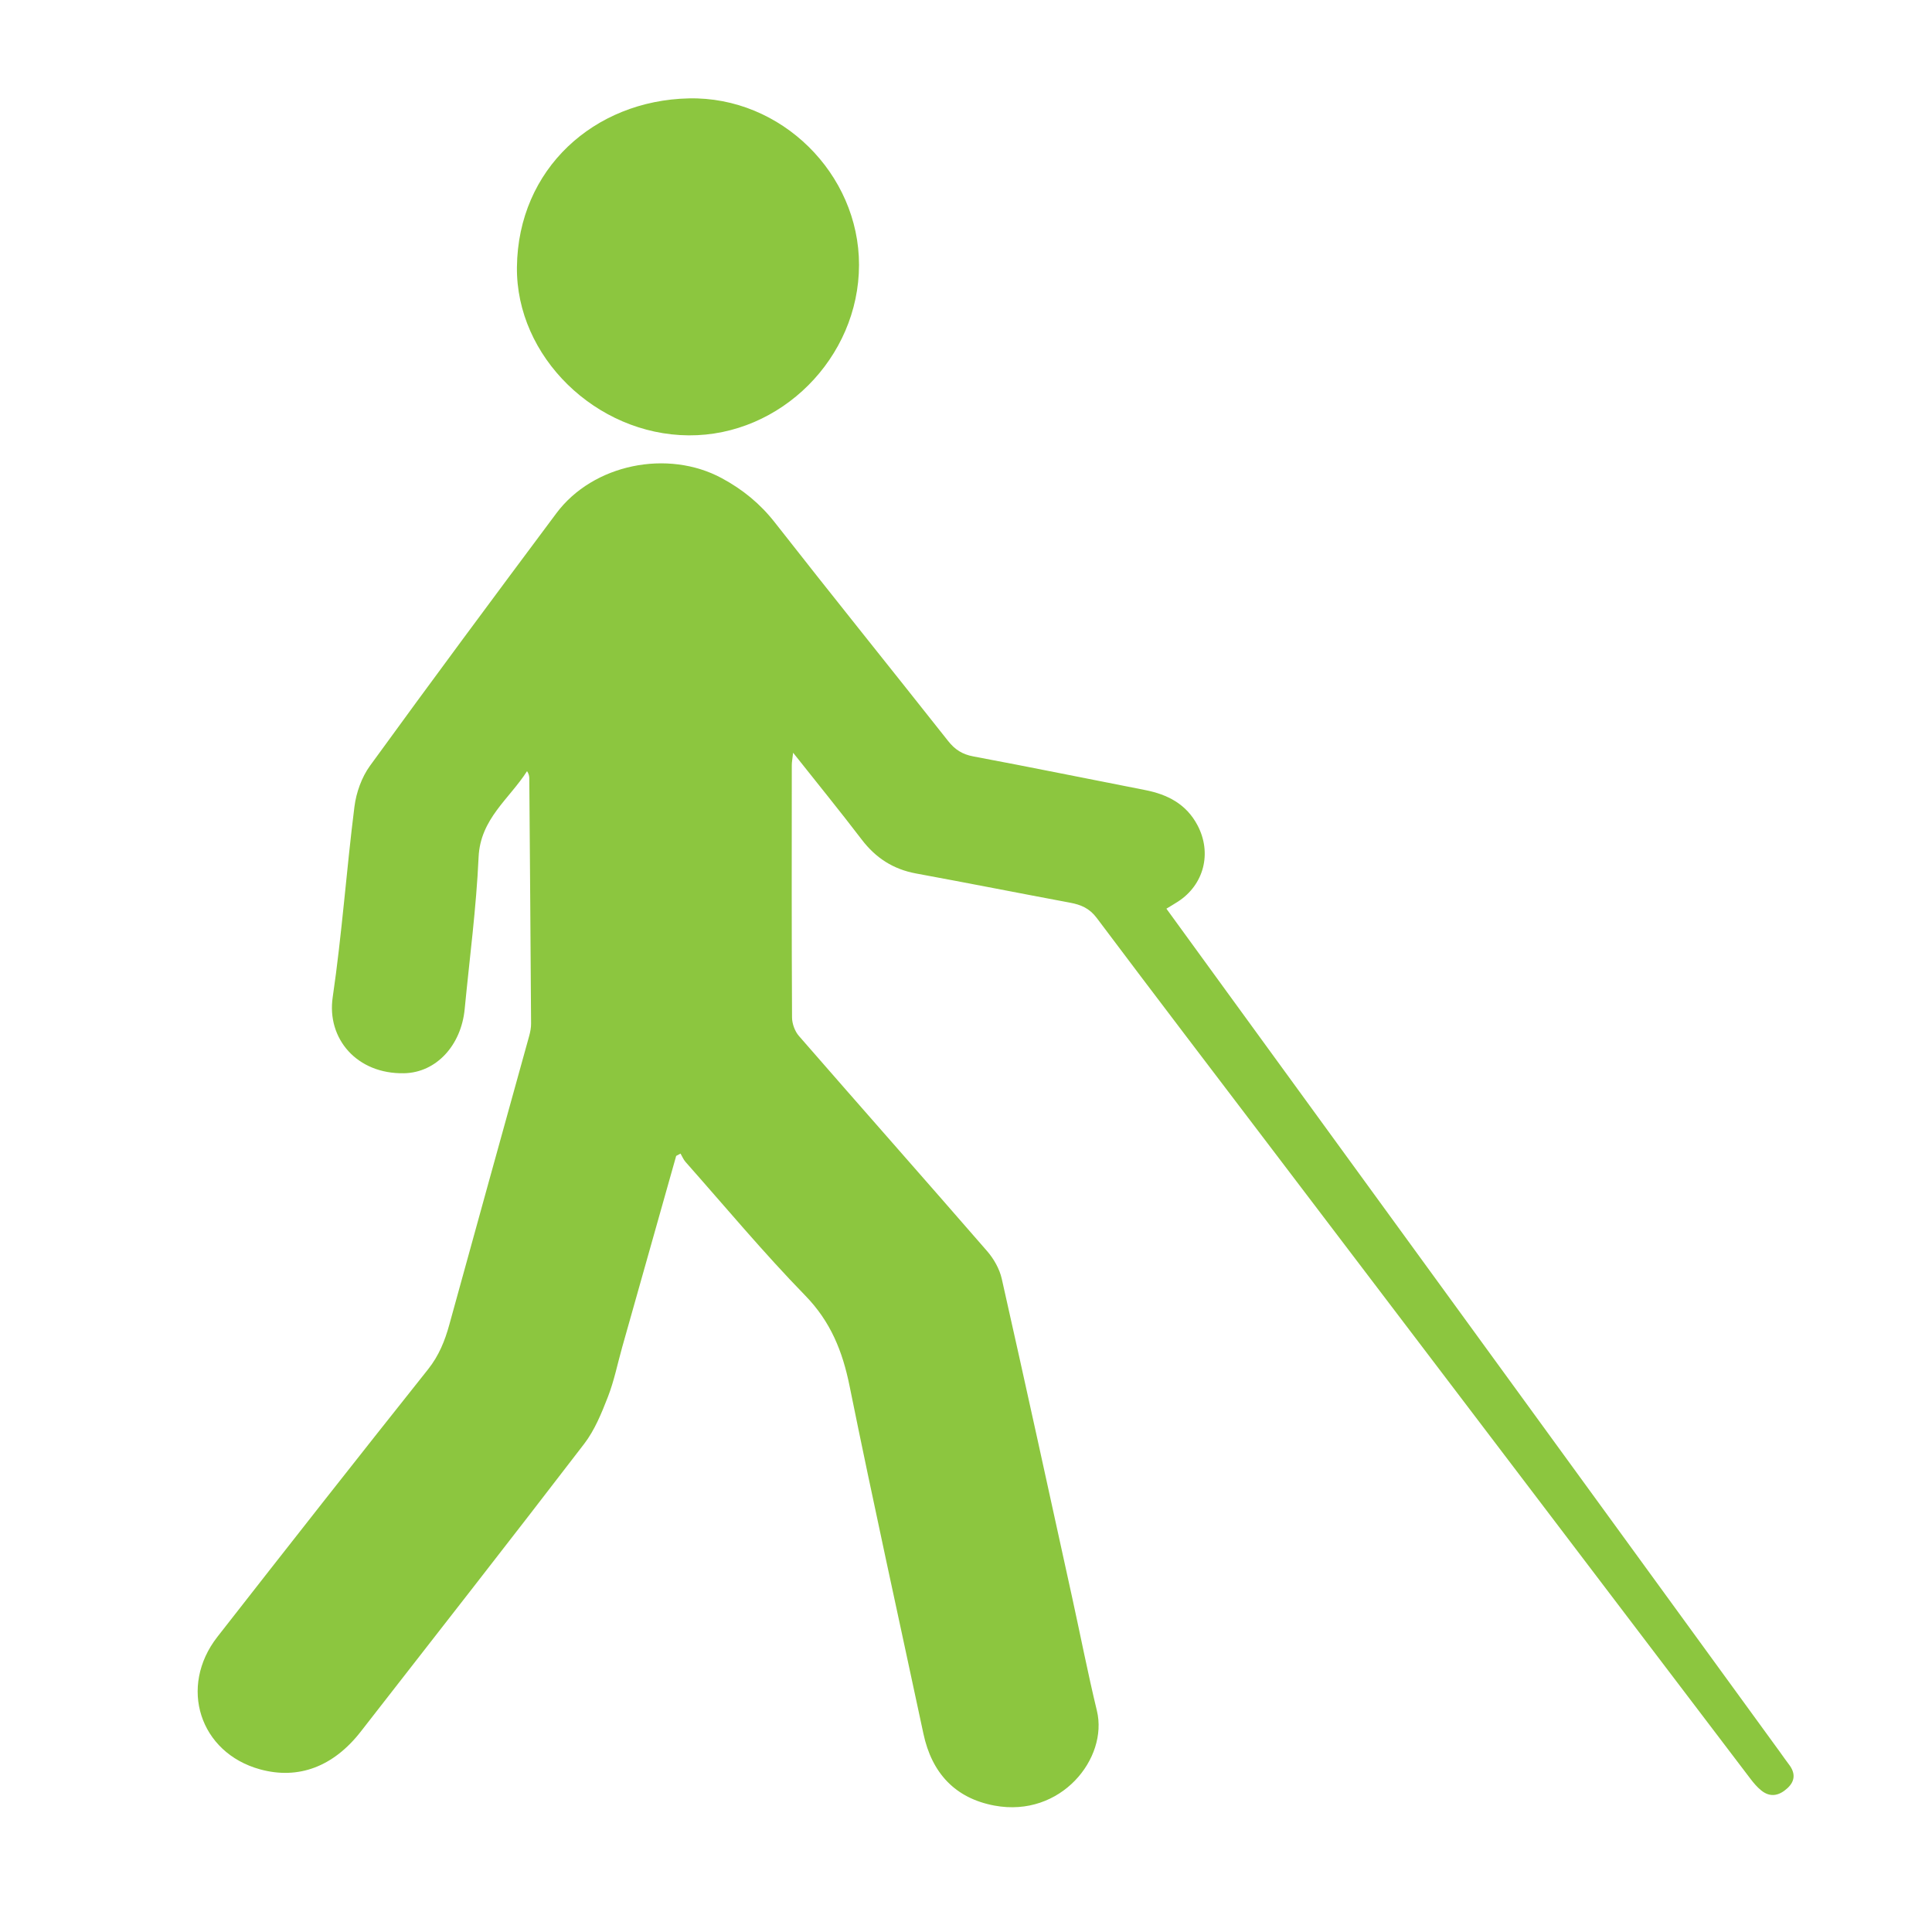
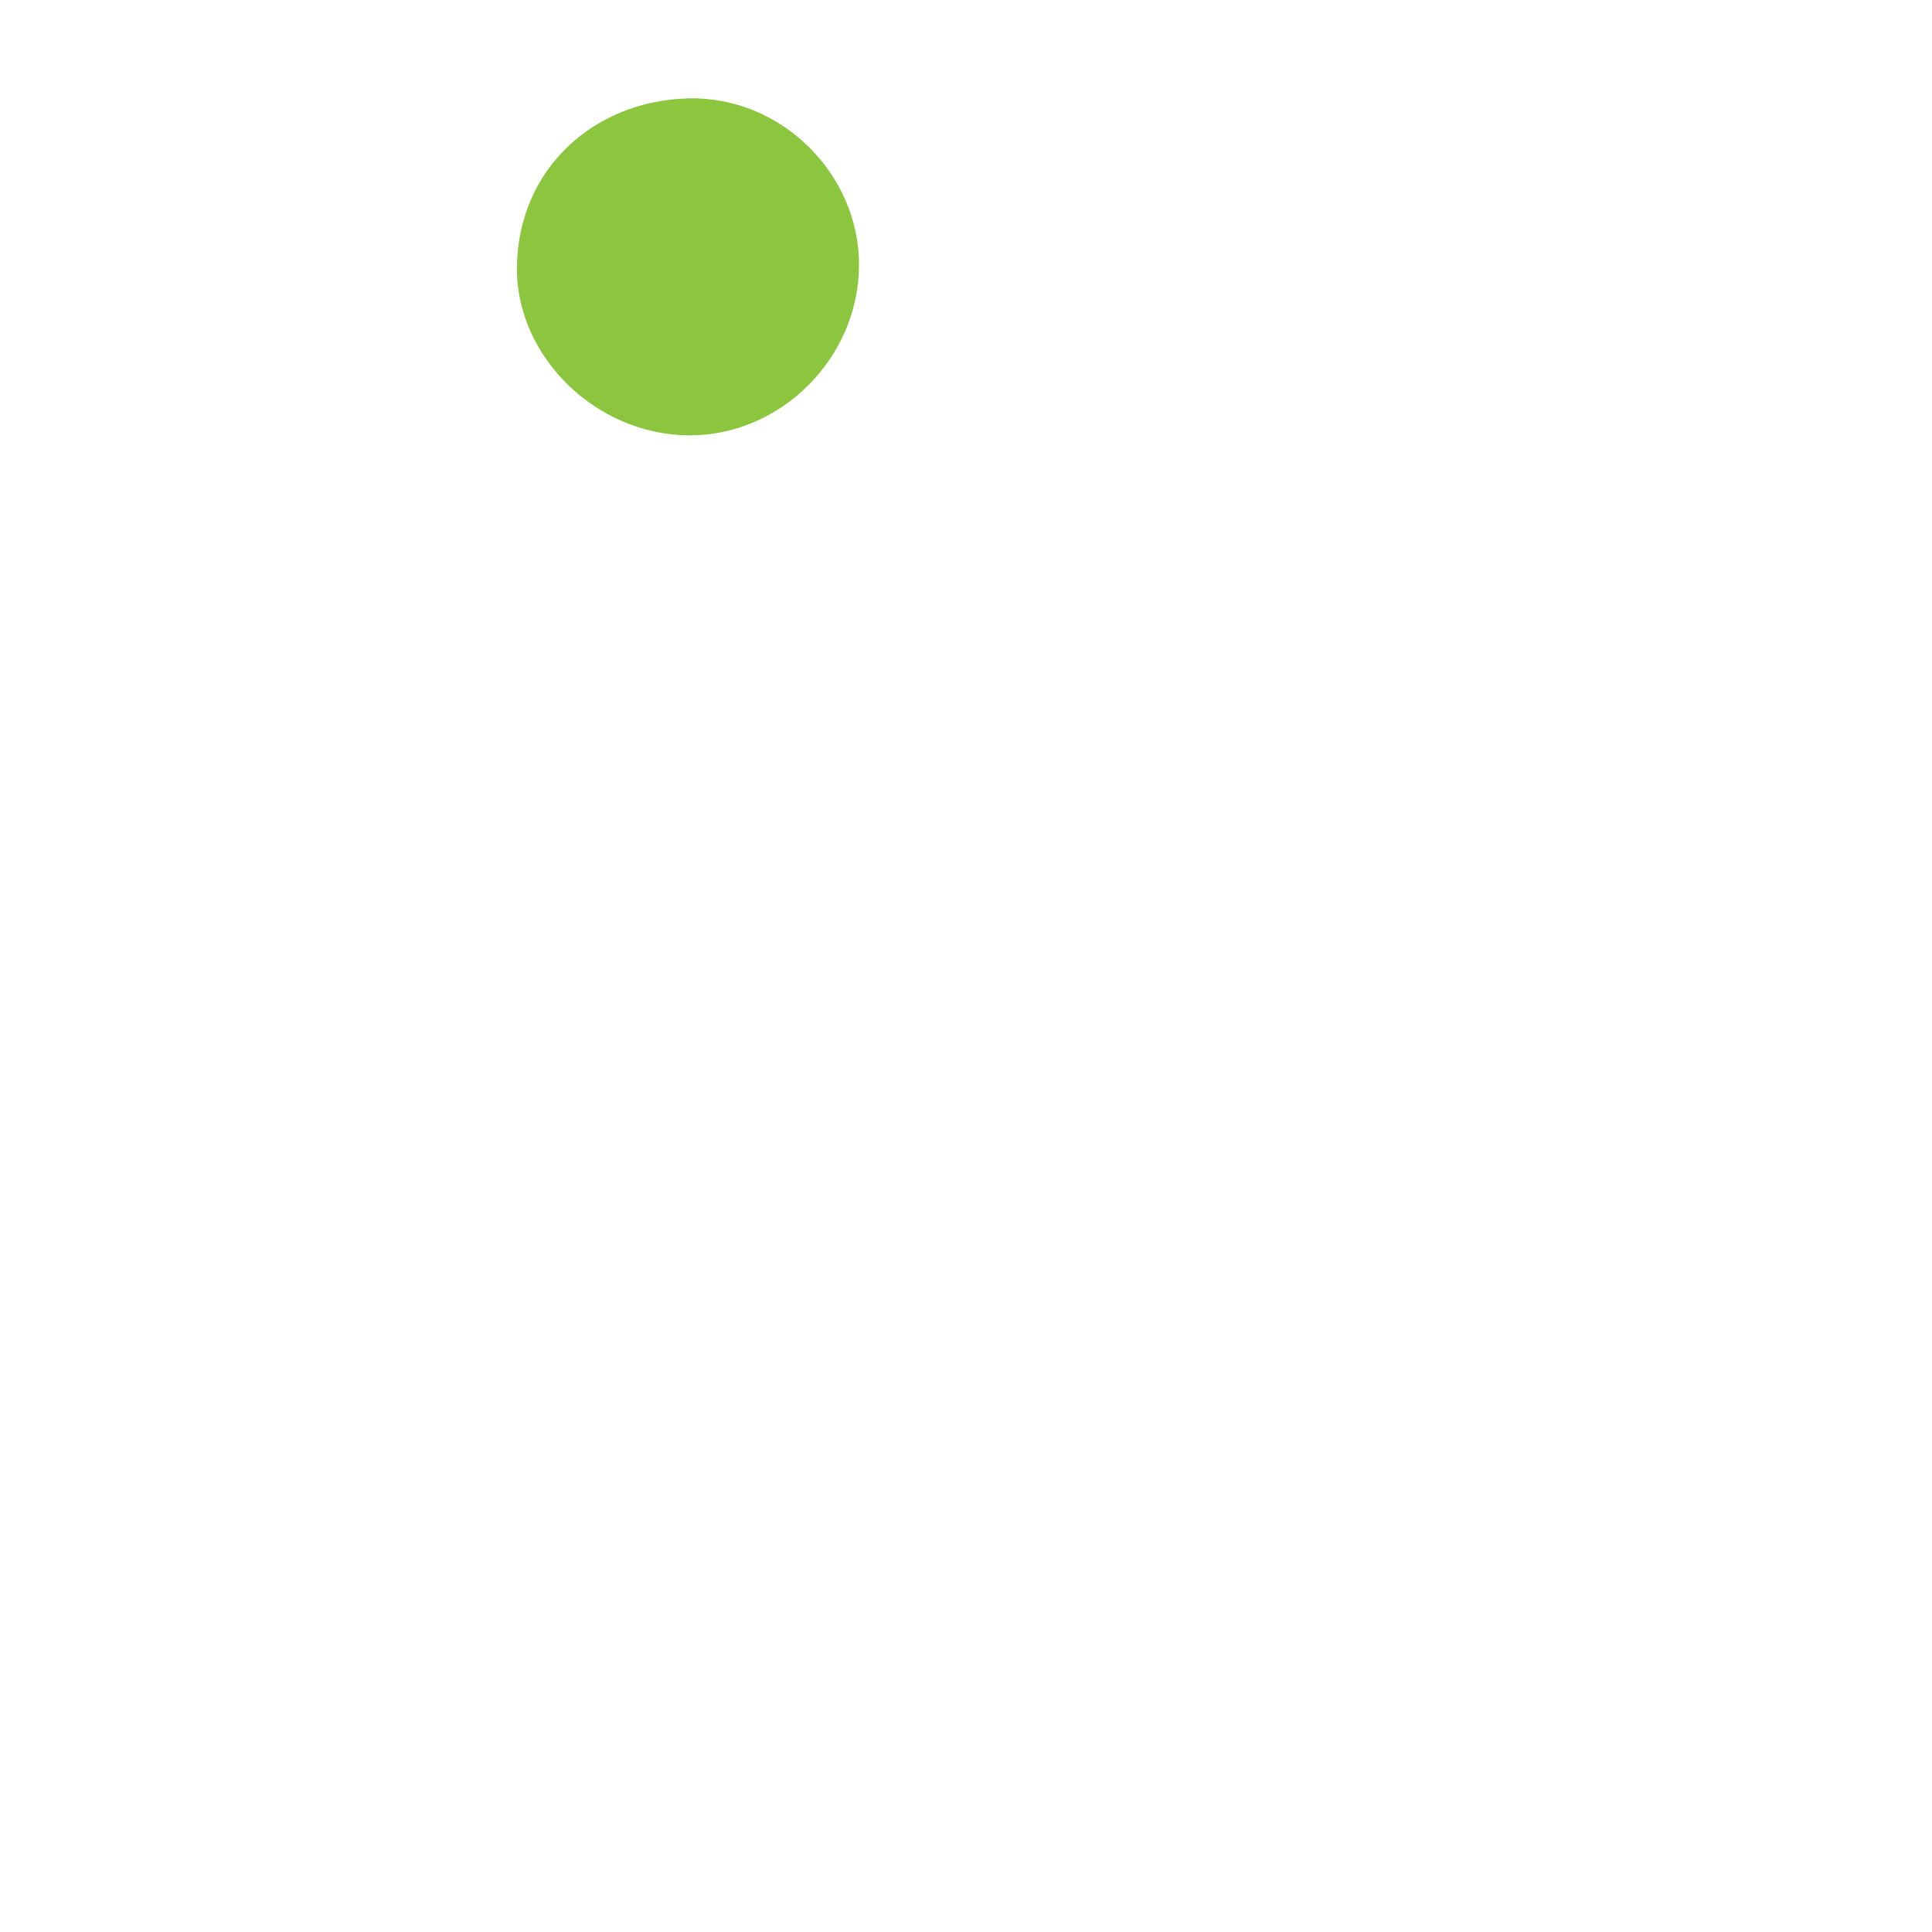
<svg xmlns="http://www.w3.org/2000/svg" version="1.1" id="Capa_1" x="0px" y="0px" width="1280px" height="1280px" viewBox="0 0 1280 1280" enable-background="new 0 0 1280 1280" xml:space="preserve">
  <g>
-     <path fill="#8CC63F" d="M447.985,765.827c-11.918,42.215-23.841,84.428-35.749,126.645c-3.104,11.005-5.339,22.344-9.466,32.948   c-4.213,10.825-8.77,22.08-15.747,31.175c-48.954,63.82-98.565,127.136-147.982,190.601c-18.166,23.33-41.381,32.015-66.747,25.038   c-39.959-10.991-54.181-54.614-28.23-87.834c46.28-59.241,92.718-118.362,139.531-177.182c7.221-9.074,11.149-18.891,14.123-29.721   c17.514-63.774,35.279-127.479,52.9-191.223c0.73-2.641,1.248-5.447,1.232-8.173c-0.33-54.15-0.75-108.3-1.178-162.449   c-0.012-1.465-0.31-2.927-1.486-4.749c-11.758,18.438-30.955,31.569-32.104,56.935c-1.524,33.638-5.986,67.144-9.221,100.703   c-2.32,24.061-18.834,42.051-40.071,42.505c-31.393,0.67-51.394-22.966-47.369-50.343c6.158-41.893,9.092-84.25,14.407-126.283   c1.185-9.371,4.8-19.497,10.309-27.088c40.698-56.079,81.998-111.725,123.443-167.257c24.402-32.697,73.869-42.6,109.657-23.251   c13.867,7.497,25.377,16.891,35.165,29.397c37.946,48.477,76.591,96.407,114.761,144.711c4.487,5.678,9.364,8.839,16.64,10.2   c37.982,7.108,75.84,14.873,113.768,22.27c14.975,2.921,27.395,9.292,34.834,23.411c9.638,18.292,4.32,39.335-12.967,50.515   c-2.277,1.472-4.622,2.838-7.661,4.697c13.786,18.968,27.199,37.437,40.628,55.894   c121.937,167.593,243.876,335.184,365.813,502.777c2.002,2.752,3.909,5.576,5.986,8.269c4.258,5.521,4.28,10.86-0.901,15.672   c-5.327,4.947-11.308,6.558-17.482,1.542c-2.605-2.116-4.874-4.752-6.916-7.44c-105.587-138.901-211.131-277.834-316.683-416.762   c-38.927-51.235-77.996-102.364-116.619-153.827c-4.788-6.38-10.449-8.747-17.618-10.087   c-34.037-6.364-68.006-13.094-102.061-19.356c-15.1-2.777-26.699-10.262-35.99-22.44c-14.418-18.898-29.441-37.335-45.47-57.56   c-0.435,3.943-0.879,6.101-0.881,8.259c-0.042,55.698-0.136,111.397,0.158,167.094c0.022,4.152,1.856,9.18,4.571,12.3   c41.438,47.609,83.273,94.873,124.662,142.524c4.448,5.121,8.246,11.806,9.723,18.357c15.841,70.26,31.173,140.635,46.602,210.987   c5.496,25.061,10.407,50.26,16.428,75.193c7.579,31.385-23.728,71.031-67.861,62.832c-26.105-4.85-41.53-21.62-47.07-47.584   c-16.385-76.789-33.349-153.461-48.935-230.411c-4.662-23.015-12.512-42.616-29.378-59.927   c-27.609-28.336-52.999-58.835-79.263-88.477c-1.414-1.596-2.25-3.704-3.354-5.574   C449.905,764.796,448.945,765.312,447.985,765.827z" />
    <path fill="#8CC63F" d="M569.125,175.533c-0.07,61.554-51.817,113.315-112.873,112.904   c-61.324-0.413-114.452-52.134-113.772-111.504c0.745-65.054,51.153-110.377,113.849-111.752   C517.702,63.834,569.193,115.292,569.125,175.533z" />
  </g>
</svg>